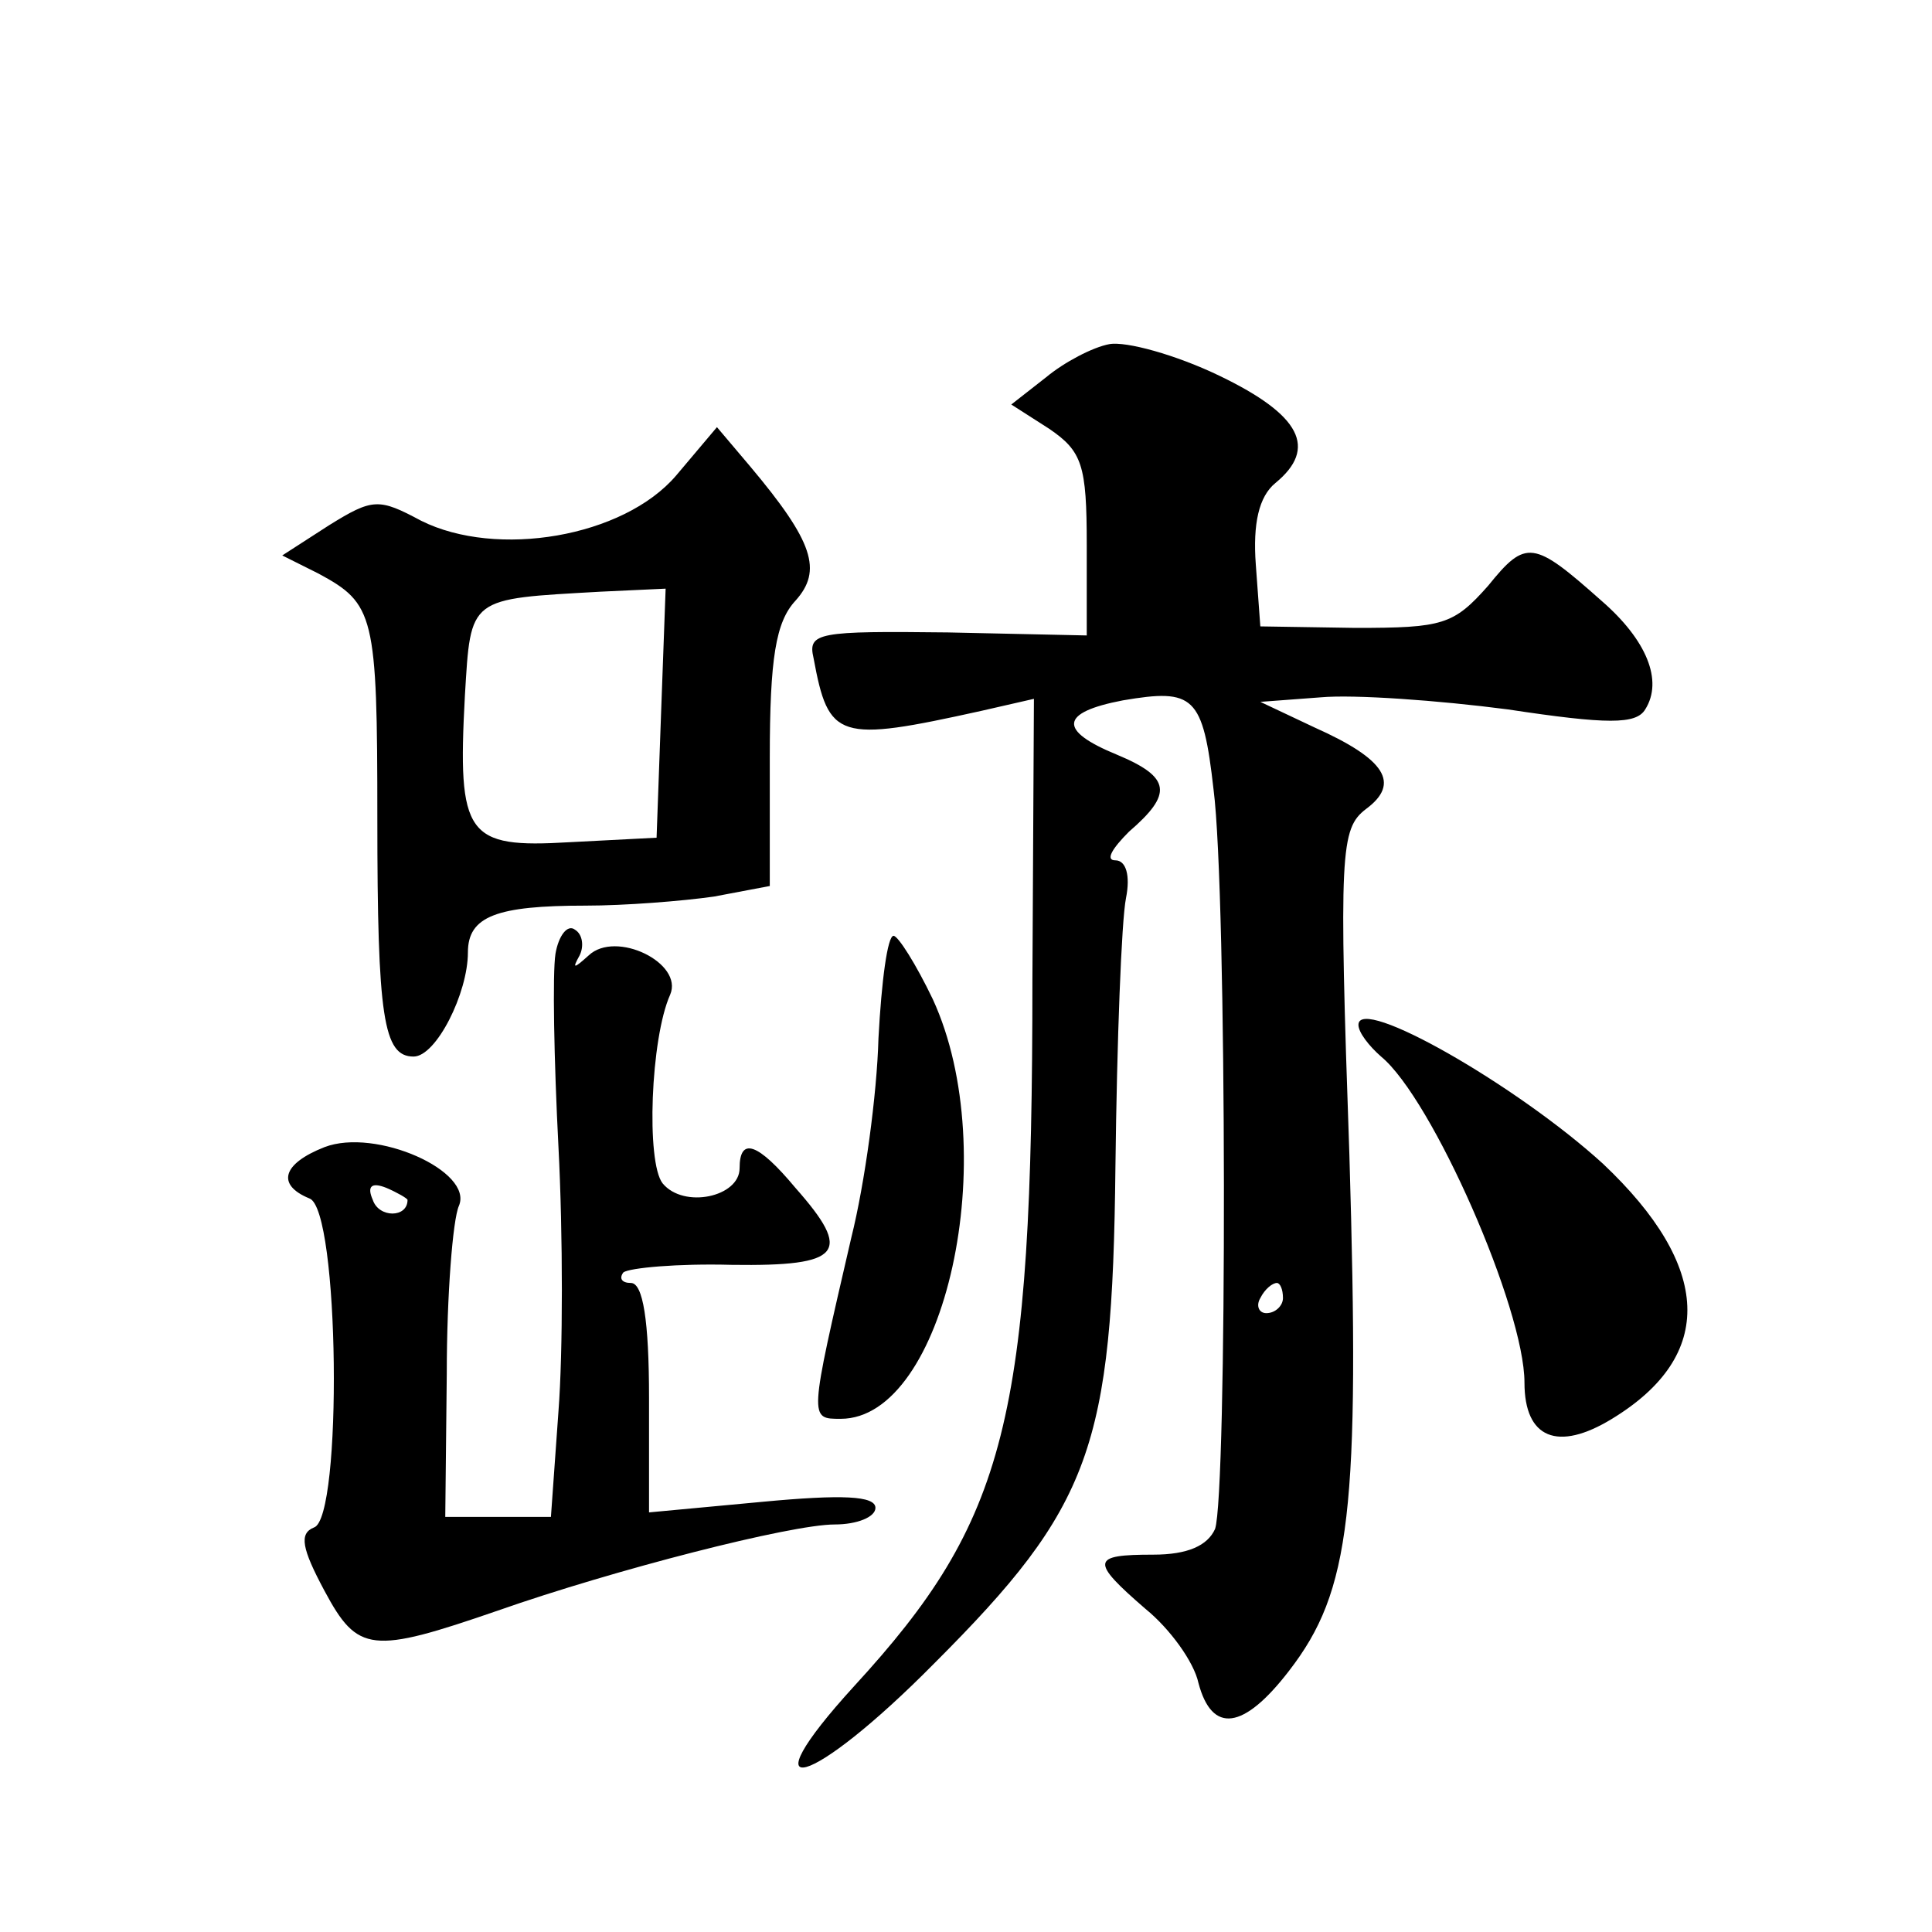
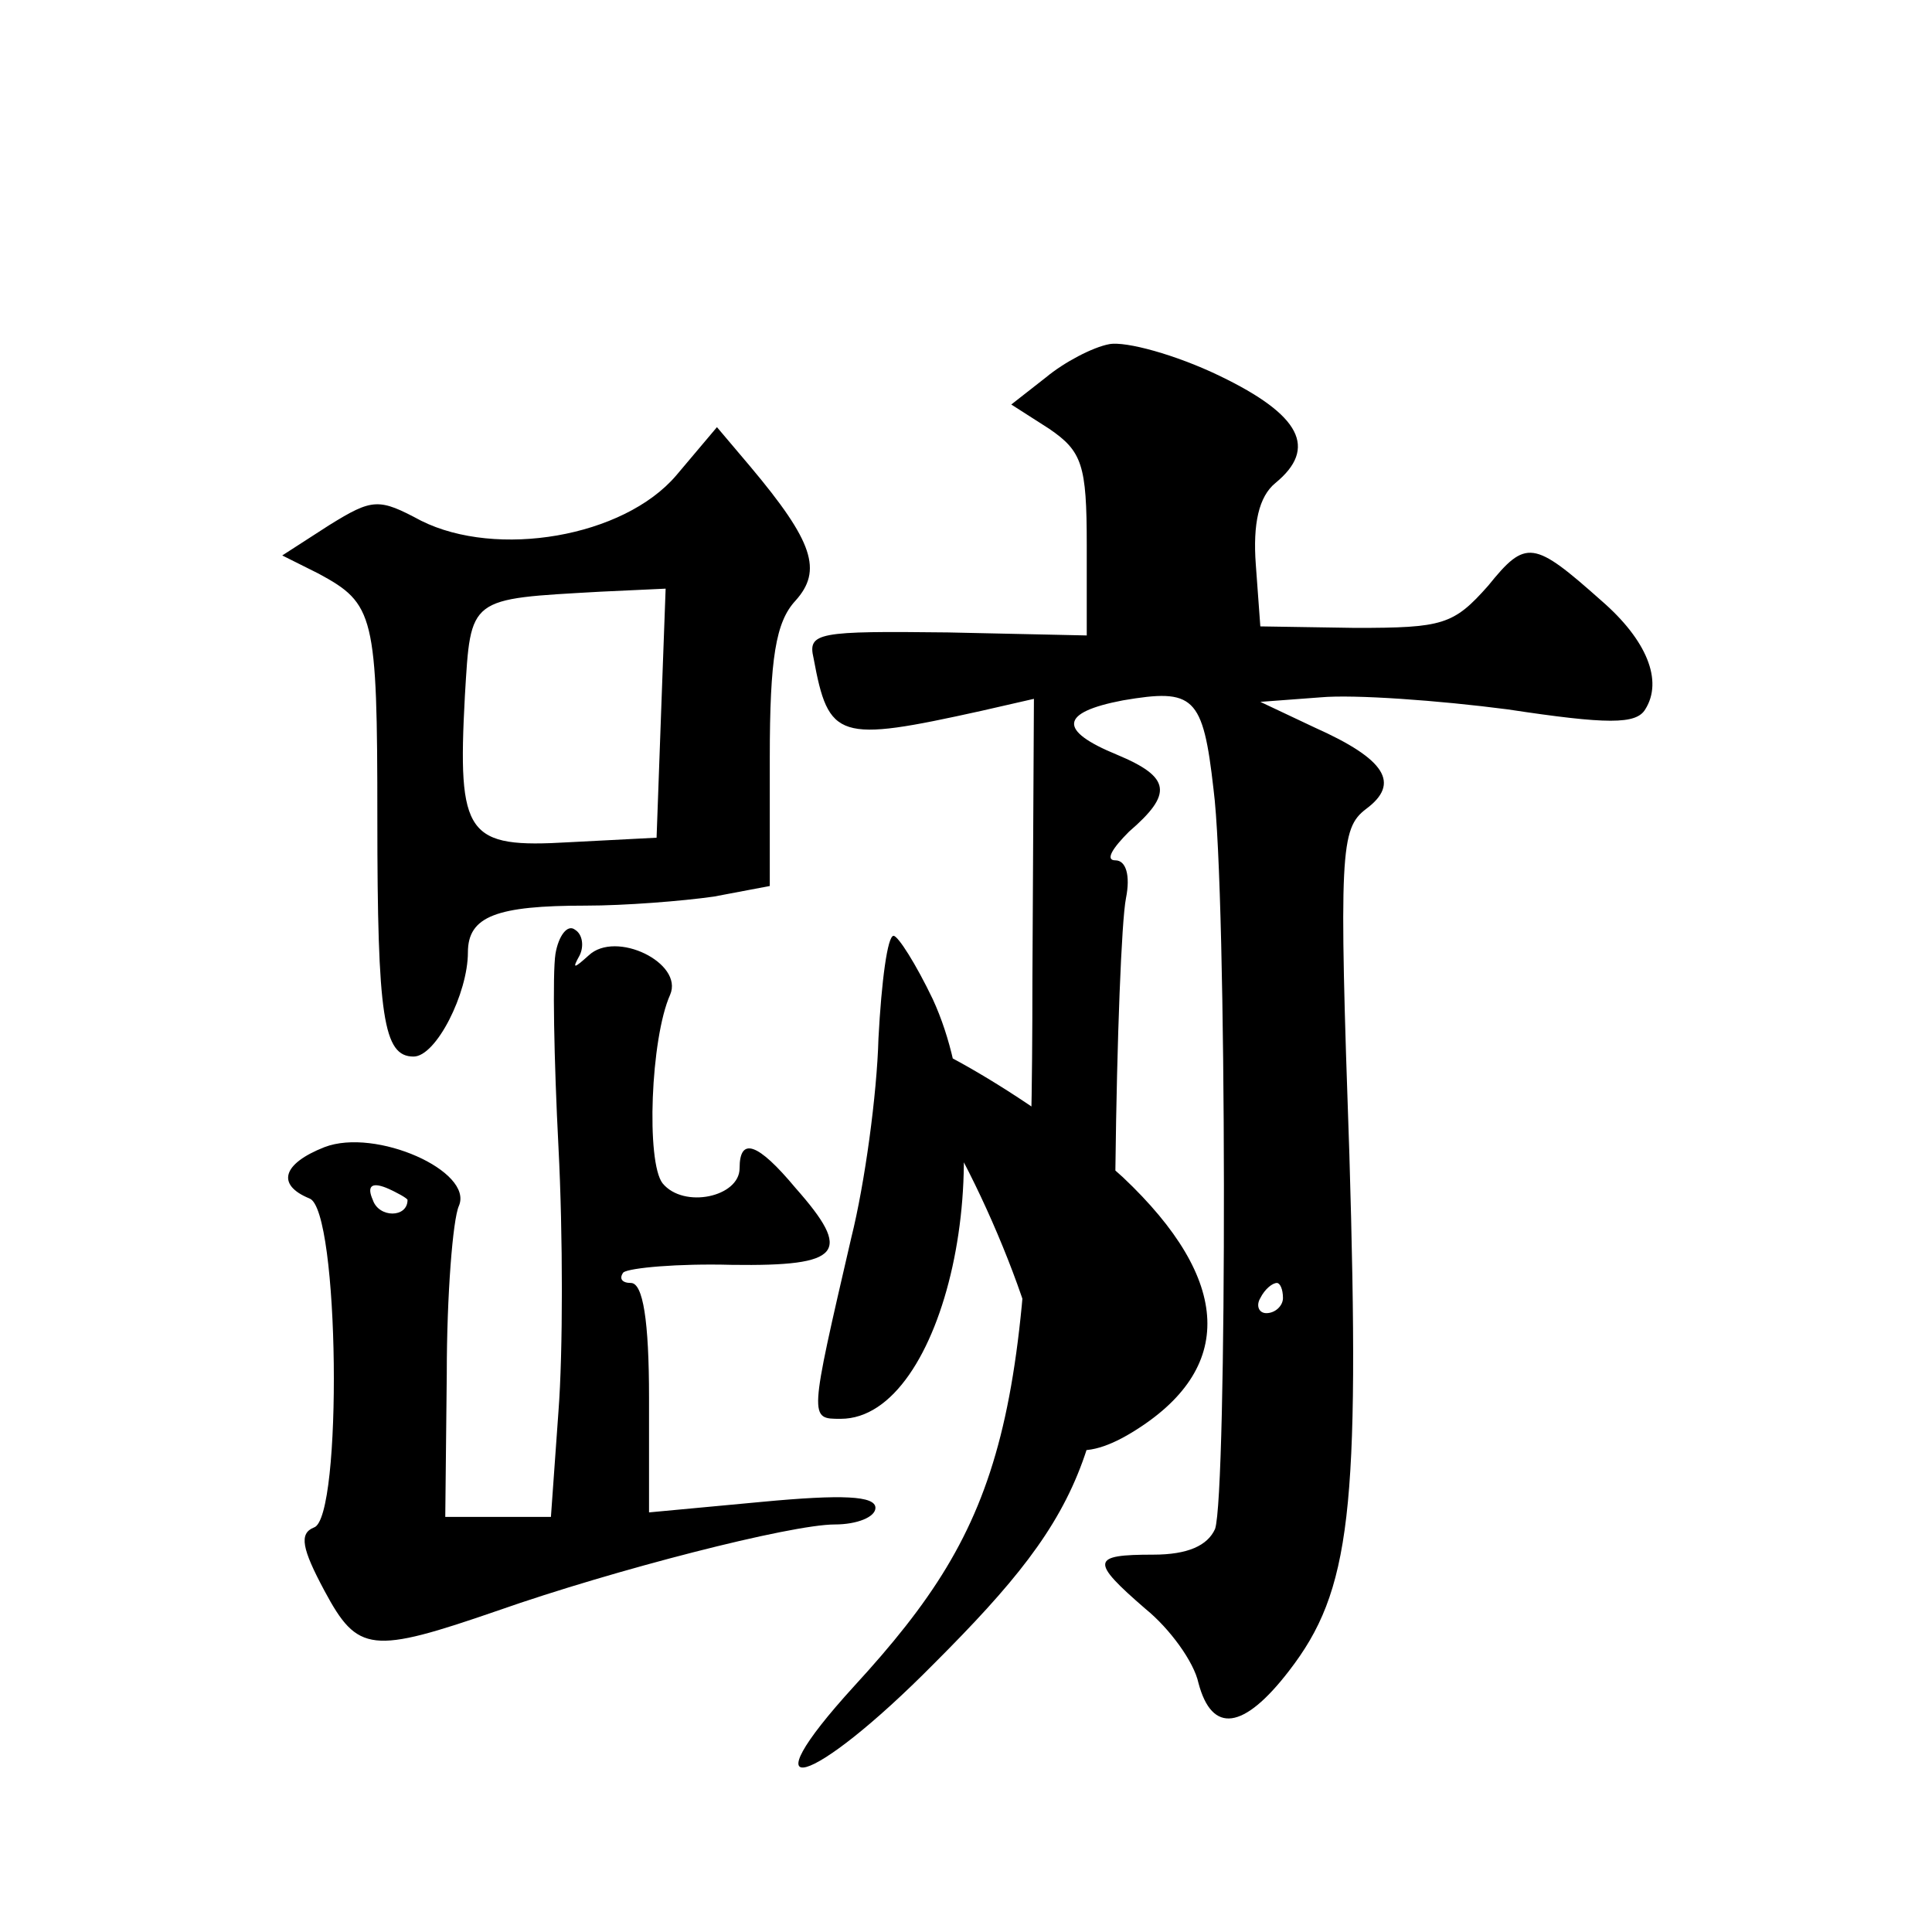
<svg xmlns="http://www.w3.org/2000/svg" version="1.0" width="128pt" height="128pt" viewBox="0 0 128 128" preserveAspectRatio="xMidYMid meet">
  <g transform="translate(0,128) scale(0.1,-0.1)" fill="#0" stroke="none">
-     <path d="M735 1052 c-11 -2 -30 -12 -42 -22 l-23 -18 25 -16 c22 -15 25 -24 25 -77 l0 -60 -92 2 c-86 1 -93 0 -89 -17 10 -54 16 -56 111 -35 l35 8 -1 -186 c0 -292 -17 -358 -118 -468 -73 -80 -29 -68 53 15 104 104 118 143 120 329 1 84 4 163 7 178 3 15 0 25 -7 25 -7 0 -2 8 9 19 29 25 28 36 -8 51 -39 16 -38 28 4 36 47 8 53 3 60 -59 9 -69 9 -467 1 -490 -5 -11 -18 -17 -41 -17 -41 0 -42 -4 -5 -36 16 -13 32 -35 35 -49 9 -34 30 -31 60 8 41 53 47 106 40 342 -7 201 -6 216 11 229 23 17 13 33 -34 54 l-36 17 40 3 c22 2 78 -2 124 -8 66 -10 85 -10 91 0 12 19 1 46 -29 72 -45 40 -50 41 -75 10 -23 -26 -30 -28 -88 -28 l-63 1 -3 41 c-2 27 2 45 13 54 28 23 17 45 -37 71 -29 14 -62 23 -73 21z m115 -632 c0 -5 -5 -10 -11 -10 -5 0 -7 5 -4 10 3 6 8 10 11 10 2 0 4 -4 4 -10z M448 965 c-35 -41 -119 -55 -169 -30 -28 15 -32 15 -61 -3 l-31 -20 24 -12 c37 -20 39 -27 39 -162 0 -132 4 -158 24 -158 15 0 36 42 36 69 0 24 19 31 78 31 26 0 64 3 85 6 l37 7 0 85 c0 66 4 90 17 104 18 20 12 39 -30 89 l-22 26 -27 -32z m-10 -157 l-3 -83 -58 -3 c-68 -4 -74 4 -69 97 4 66 2 64 90 69 l43 2 -3 -82z M368 648 c-2 -13 -1 -70 2 -128 3 -58 3 -136 0 -175 l-5 -70 -35 0 -35 0 1 95 c0 52 4 102 8 111 10 23 -55 52 -89 39 -28 -11 -32 -25 -10 -34 20 -7 22 -212 3 -218 -10 -4 -8 -14 7 -42 22 -41 31 -42 115 -13 77 27 194 57 223 57 15 0 27 5 27 11 0 8 -22 9 -75 4 l-75 -7 0 76 c0 51 -4 76 -12 76 -6 0 -8 3 -5 7 4 3 36 6 72 5 73 -1 80 8 42 51 -25 30 -37 34 -37 13 0 -19 -37 -27 -51 -10 -11 14 -8 96 5 125 9 21 -36 43 -54 26 -10 -9 -11 -9 -6 0 3 6 2 14 -3 17 -5 4 -11 -4 -13 -16z m-98 -163 c0 -12 -19 -12 -23 0 -4 9 -1 12 9 8 7 -3 14 -7 14 -8z M582 592 c-1 -37 -9 -96 -18 -132 -28 -121 -28 -120 -7 -120 69 0 108 176 61 278 -11 23 -23 42 -26 42 -4 0 -8 -30 -10 -68z M900 601 c0 -5 7 -14 15 -21 34 -28 95 -167 95 -216 0 -37 22 -46 58 -24 69 42 66 101 -6 169 -57 52 -162 112 -162 92z" />
+     <path d="M735 1052 c-11 -2 -30 -12 -42 -22 l-23 -18 25 -16 c22 -15 25 -24 25 -77 l0 -60 -92 2 c-86 1 -93 0 -89 -17 10 -54 16 -56 111 -35 l35 8 -1 -186 c0 -292 -17 -358 -118 -468 -73 -80 -29 -68 53 15 104 104 118 143 120 329 1 84 4 163 7 178 3 15 0 25 -7 25 -7 0 -2 8 9 19 29 25 28 36 -8 51 -39 16 -38 28 4 36 47 8 53 3 60 -59 9 -69 9 -467 1 -490 -5 -11 -18 -17 -41 -17 -41 0 -42 -4 -5 -36 16 -13 32 -35 35 -49 9 -34 30 -31 60 8 41 53 47 106 40 342 -7 201 -6 216 11 229 23 17 13 33 -34 54 l-36 17 40 3 c22 2 78 -2 124 -8 66 -10 85 -10 91 0 12 19 1 46 -29 72 -45 40 -50 41 -75 10 -23 -26 -30 -28 -88 -28 l-63 1 -3 41 c-2 27 2 45 13 54 28 23 17 45 -37 71 -29 14 -62 23 -73 21z m115 -632 c0 -5 -5 -10 -11 -10 -5 0 -7 5 -4 10 3 6 8 10 11 10 2 0 4 -4 4 -10z M448 965 c-35 -41 -119 -55 -169 -30 -28 15 -32 15 -61 -3 l-31 -20 24 -12 c37 -20 39 -27 39 -162 0 -132 4 -158 24 -158 15 0 36 42 36 69 0 24 19 31 78 31 26 0 64 3 85 6 l37 7 0 85 c0 66 4 90 17 104 18 20 12 39 -30 89 l-22 26 -27 -32z m-10 -157 l-3 -83 -58 -3 c-68 -4 -74 4 -69 97 4 66 2 64 90 69 l43 2 -3 -82z M368 648 c-2 -13 -1 -70 2 -128 3 -58 3 -136 0 -175 l-5 -70 -35 0 -35 0 1 95 c0 52 4 102 8 111 10 23 -55 52 -89 39 -28 -11 -32 -25 -10 -34 20 -7 22 -212 3 -218 -10 -4 -8 -14 7 -42 22 -41 31 -42 115 -13 77 27 194 57 223 57 15 0 27 5 27 11 0 8 -22 9 -75 4 l-75 -7 0 76 c0 51 -4 76 -12 76 -6 0 -8 3 -5 7 4 3 36 6 72 5 73 -1 80 8 42 51 -25 30 -37 34 -37 13 0 -19 -37 -27 -51 -10 -11 14 -8 96 5 125 9 21 -36 43 -54 26 -10 -9 -11 -9 -6 0 3 6 2 14 -3 17 -5 4 -11 -4 -13 -16z m-98 -163 c0 -12 -19 -12 -23 0 -4 9 -1 12 9 8 7 -3 14 -7 14 -8z M582 592 c-1 -37 -9 -96 -18 -132 -28 -121 -28 -120 -7 -120 69 0 108 176 61 278 -11 23 -23 42 -26 42 -4 0 -8 -30 -10 -68z c0 -5 7 -14 15 -21 34 -28 95 -167 95 -216 0 -37 22 -46 58 -24 69 42 66 101 -6 169 -57 52 -162 112 -162 92z" />
  </g>
</svg>